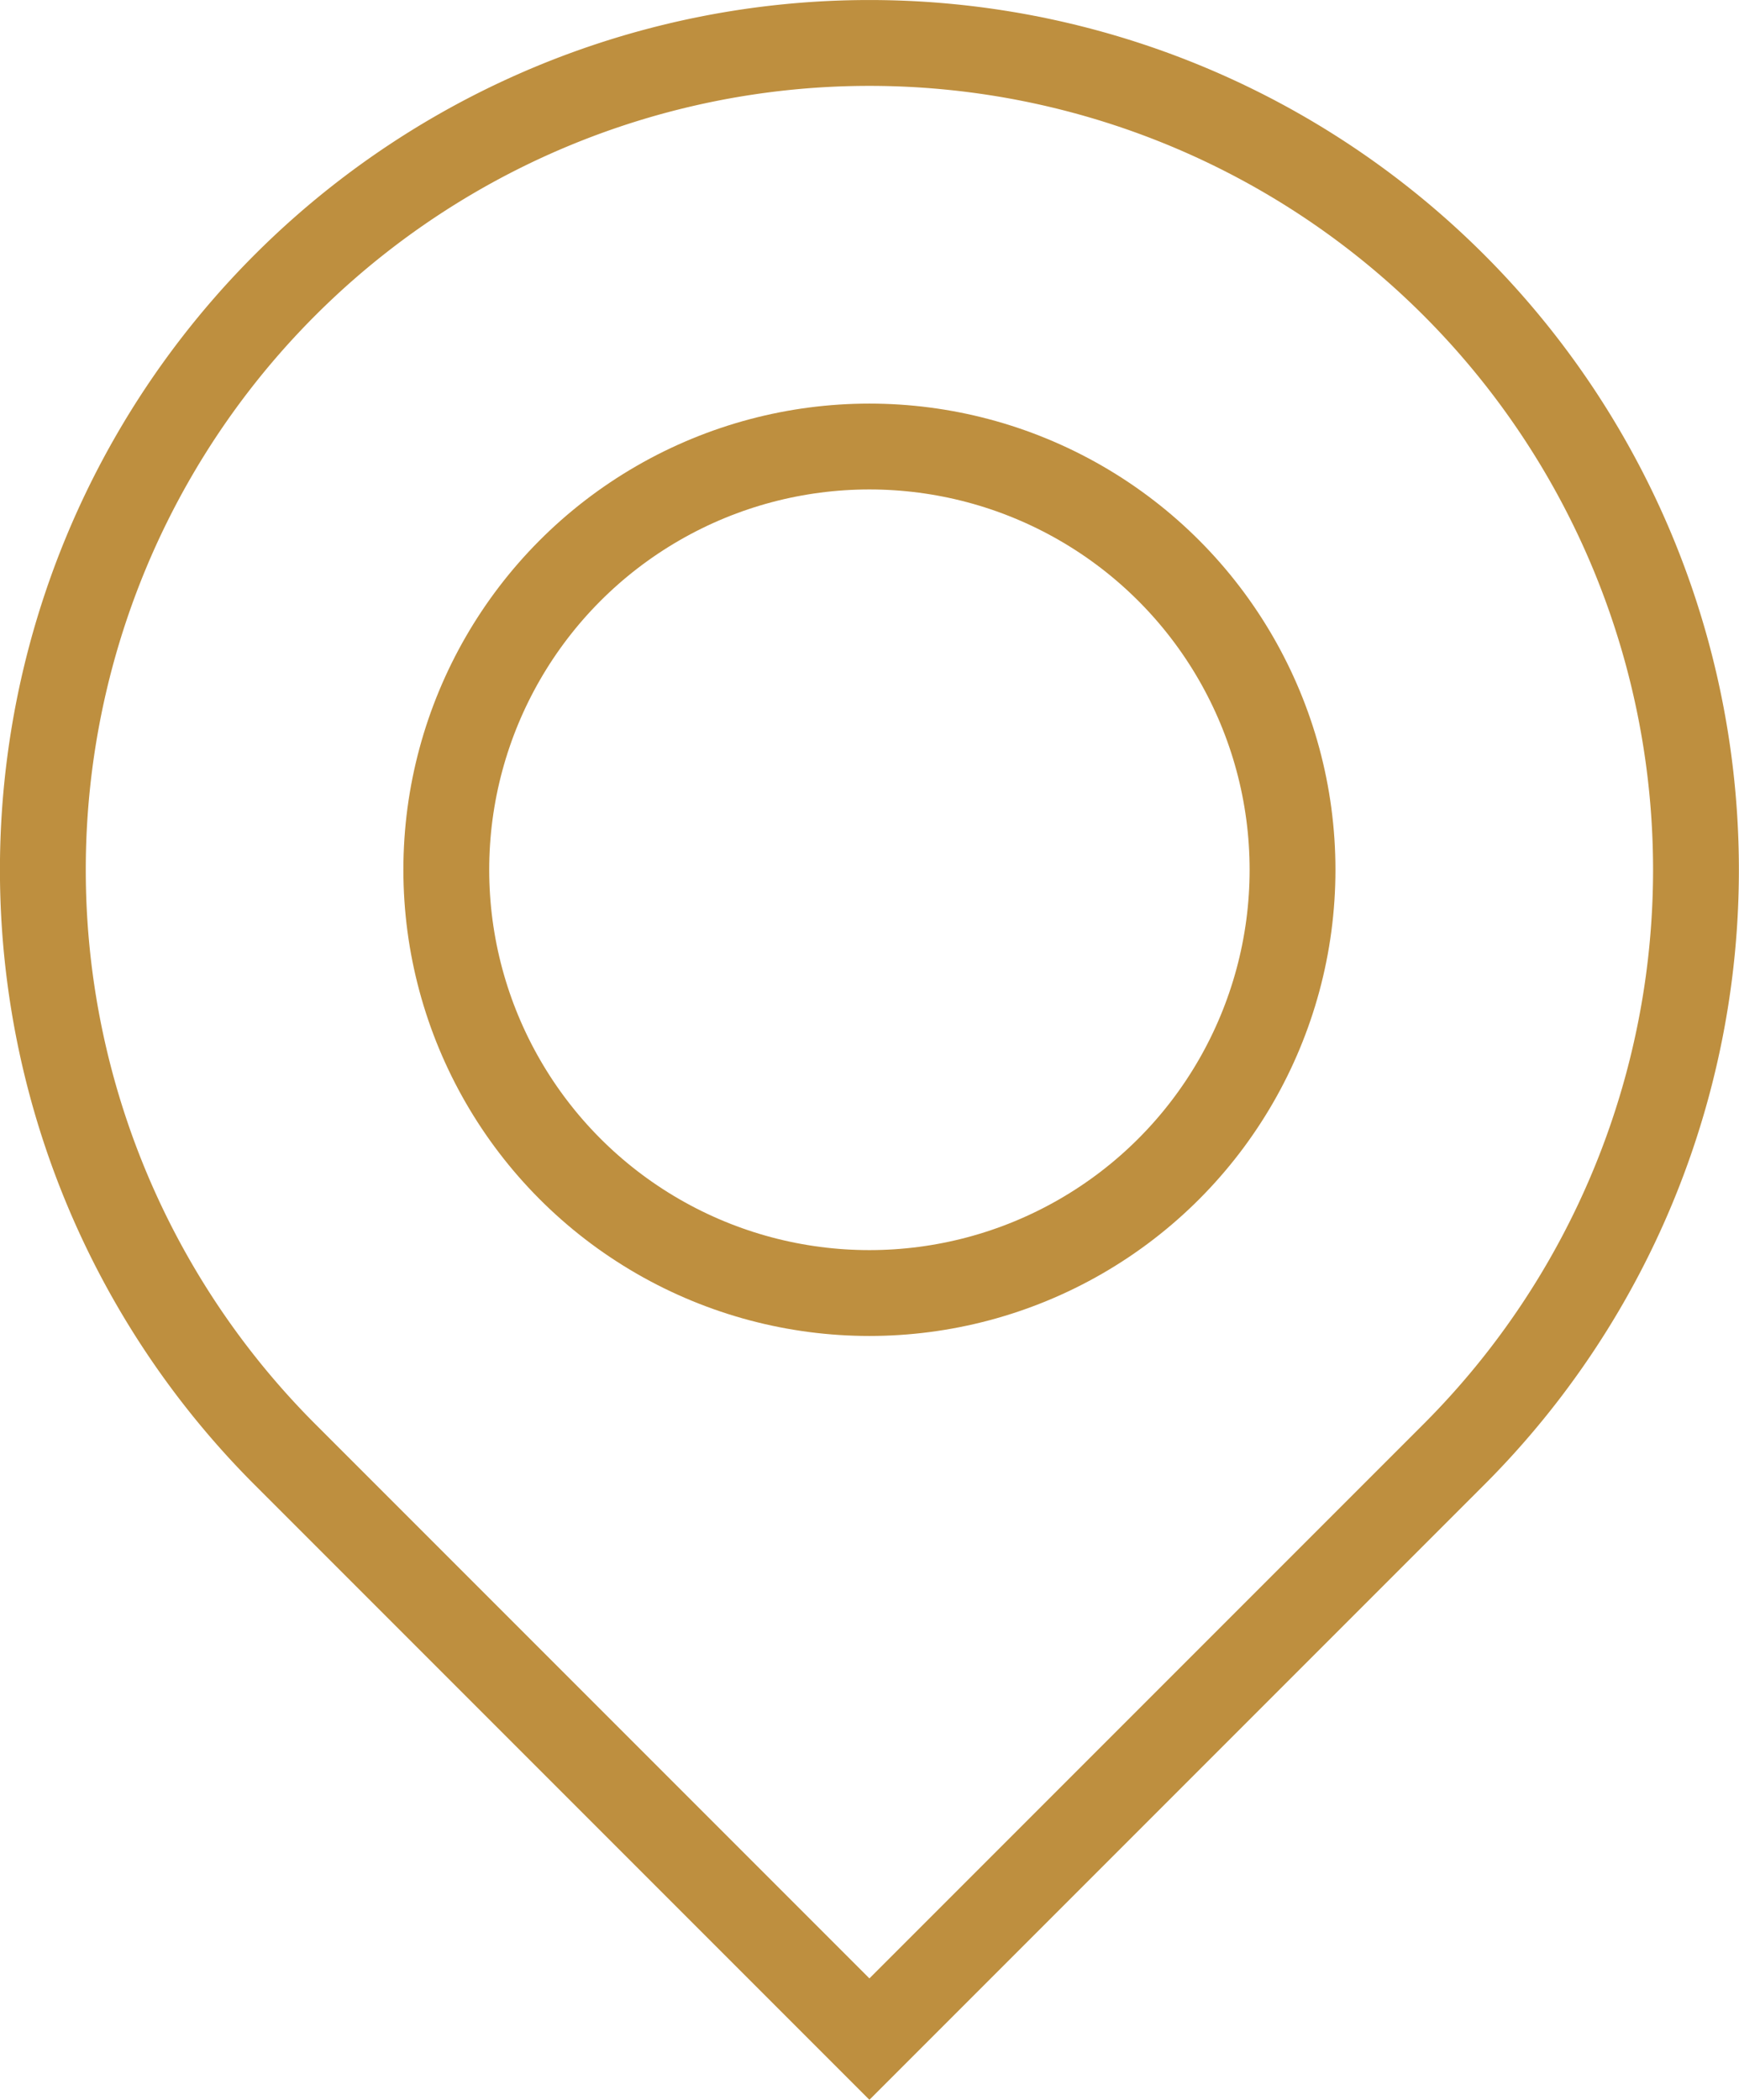
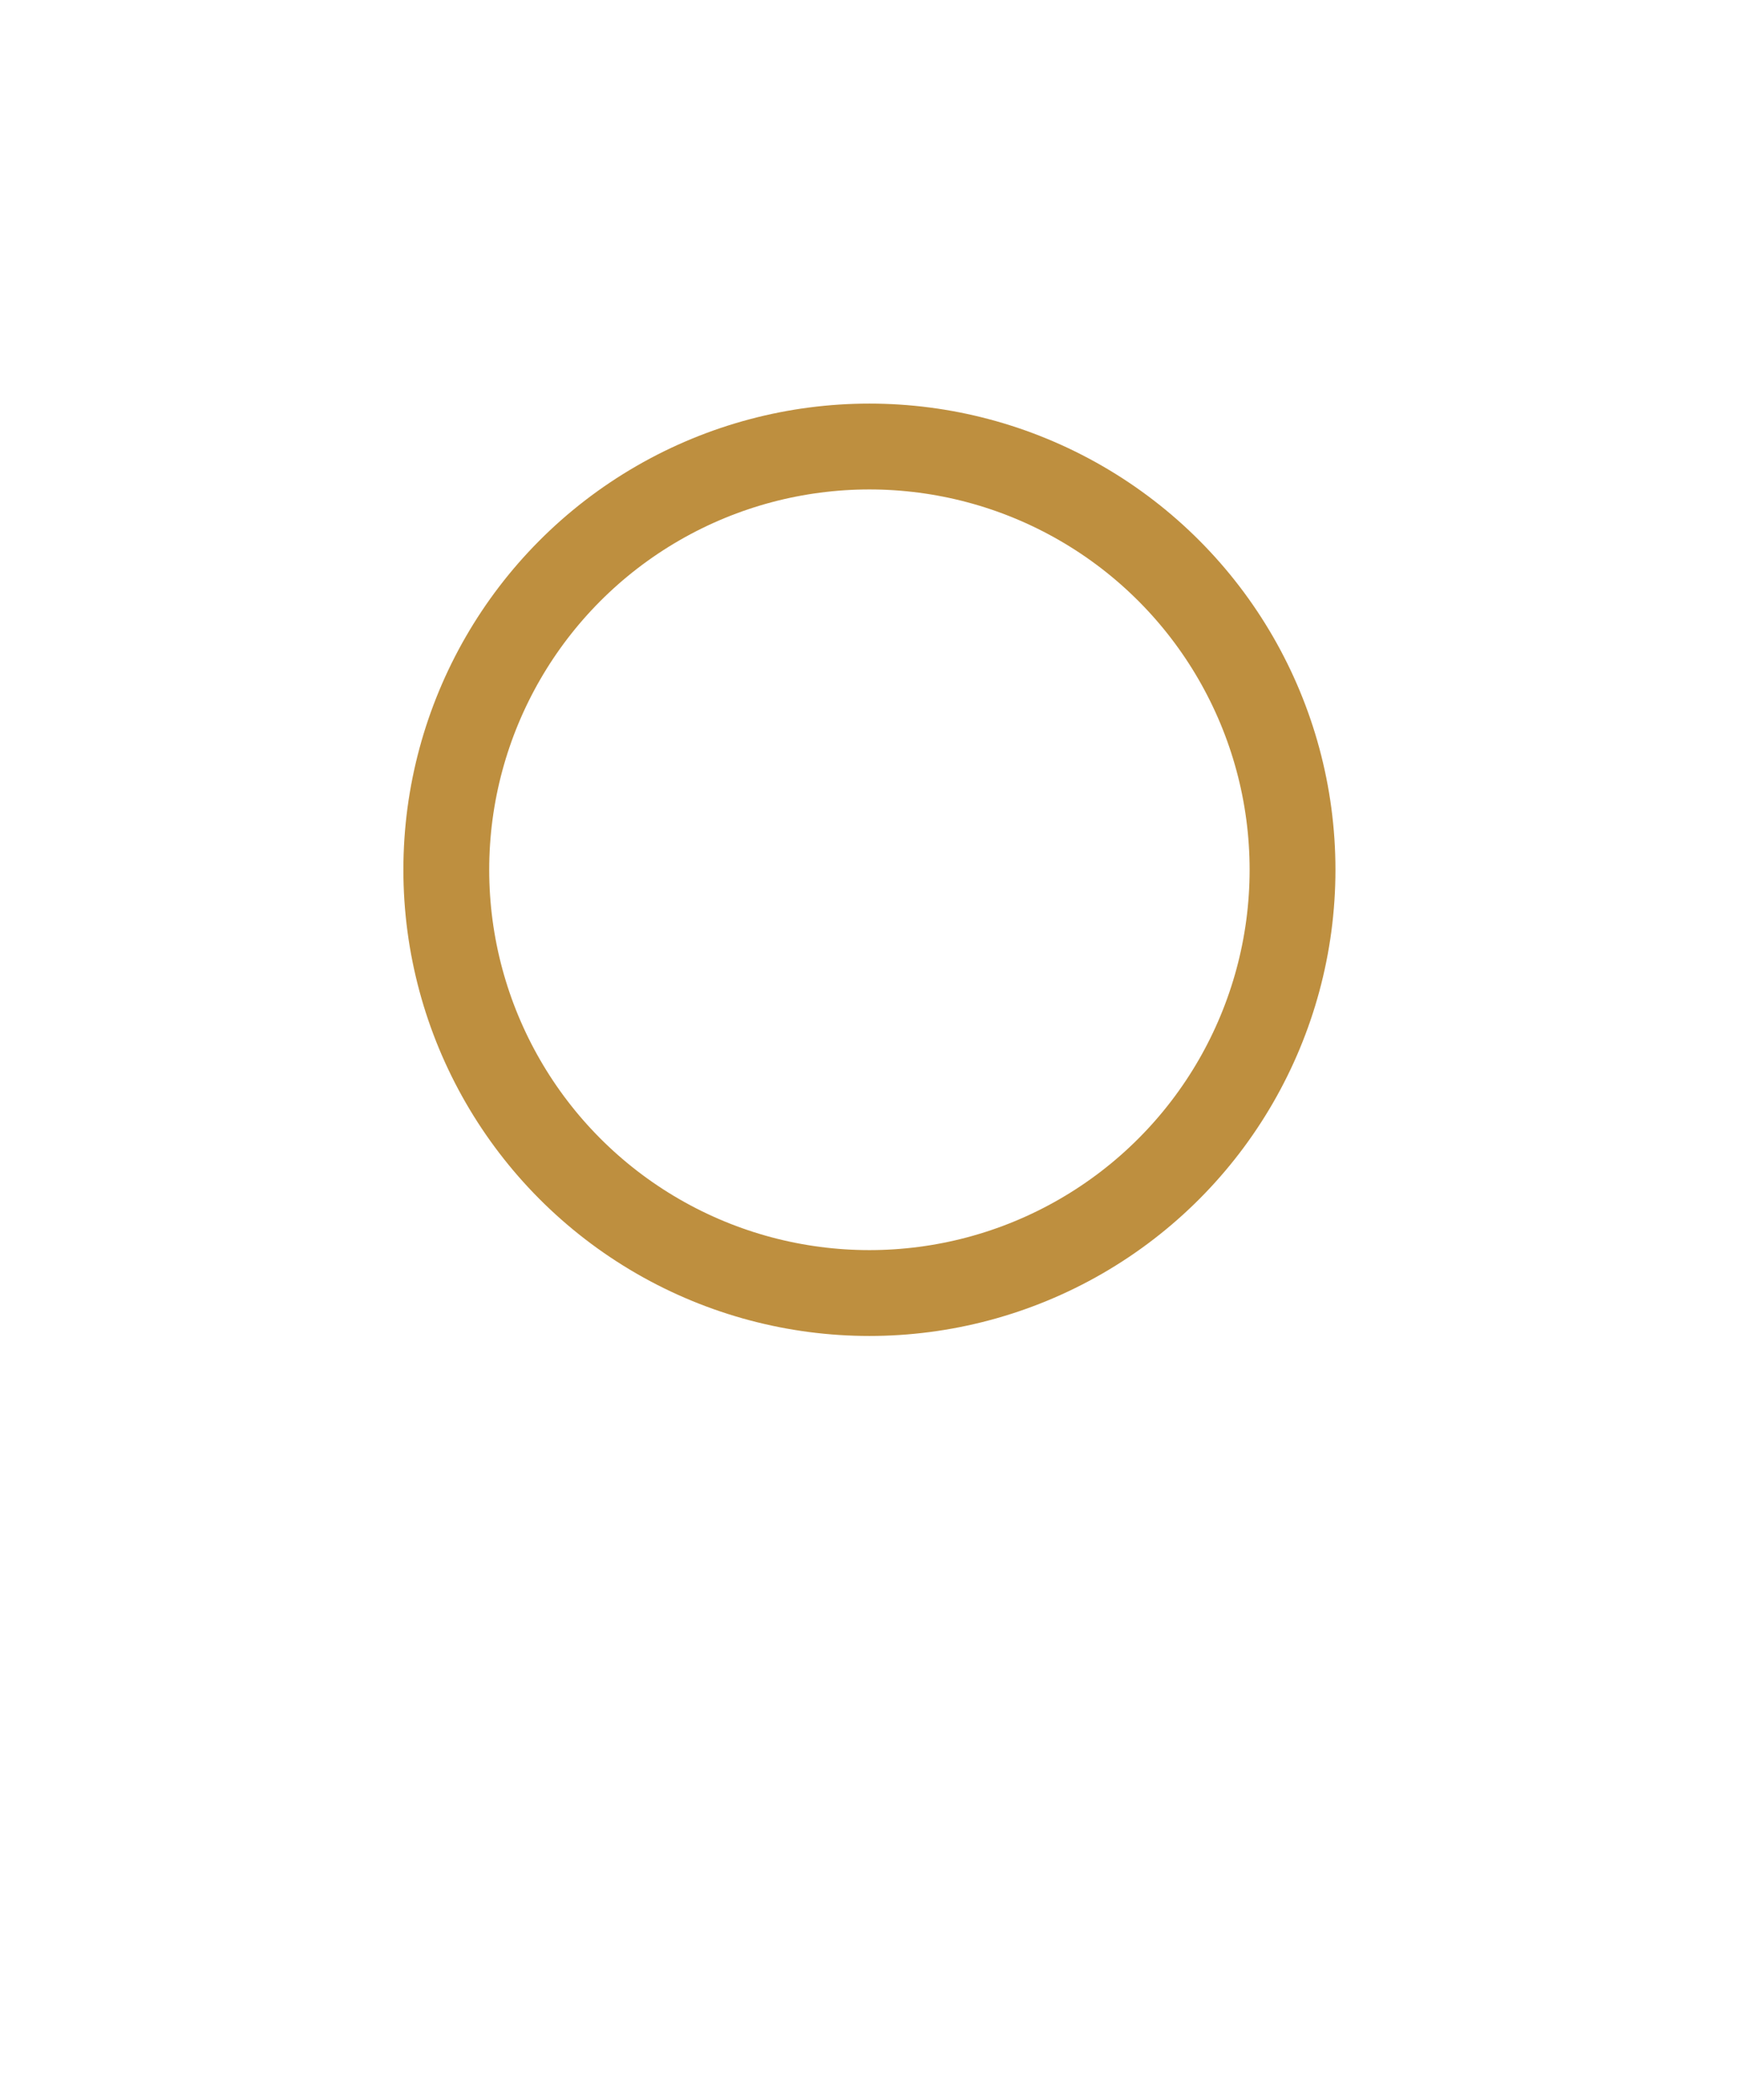
<svg xmlns="http://www.w3.org/2000/svg" width="20.262" height="24.459" viewBox="0 0 20.262 24.459">
  <g data-name="Group 371" transform="translate(477.572 -276.471)" fill="none" stroke="#be8f3f" stroke-miterlimit="10">
-     <path data-name="Path 30974" d="M-474.252 279.792a9.631 9.631 0 000 13.62l6.81 6.81 6.81-6.81a9.631 9.631 0 000-13.62 9.631 9.631 0 00-13.62 0z" />
    <circle data-name="Ellipse 2" cx="4.93" cy="4.93" r="4.93" transform="translate(-472.372 281.672)" />
  </g>
</svg>